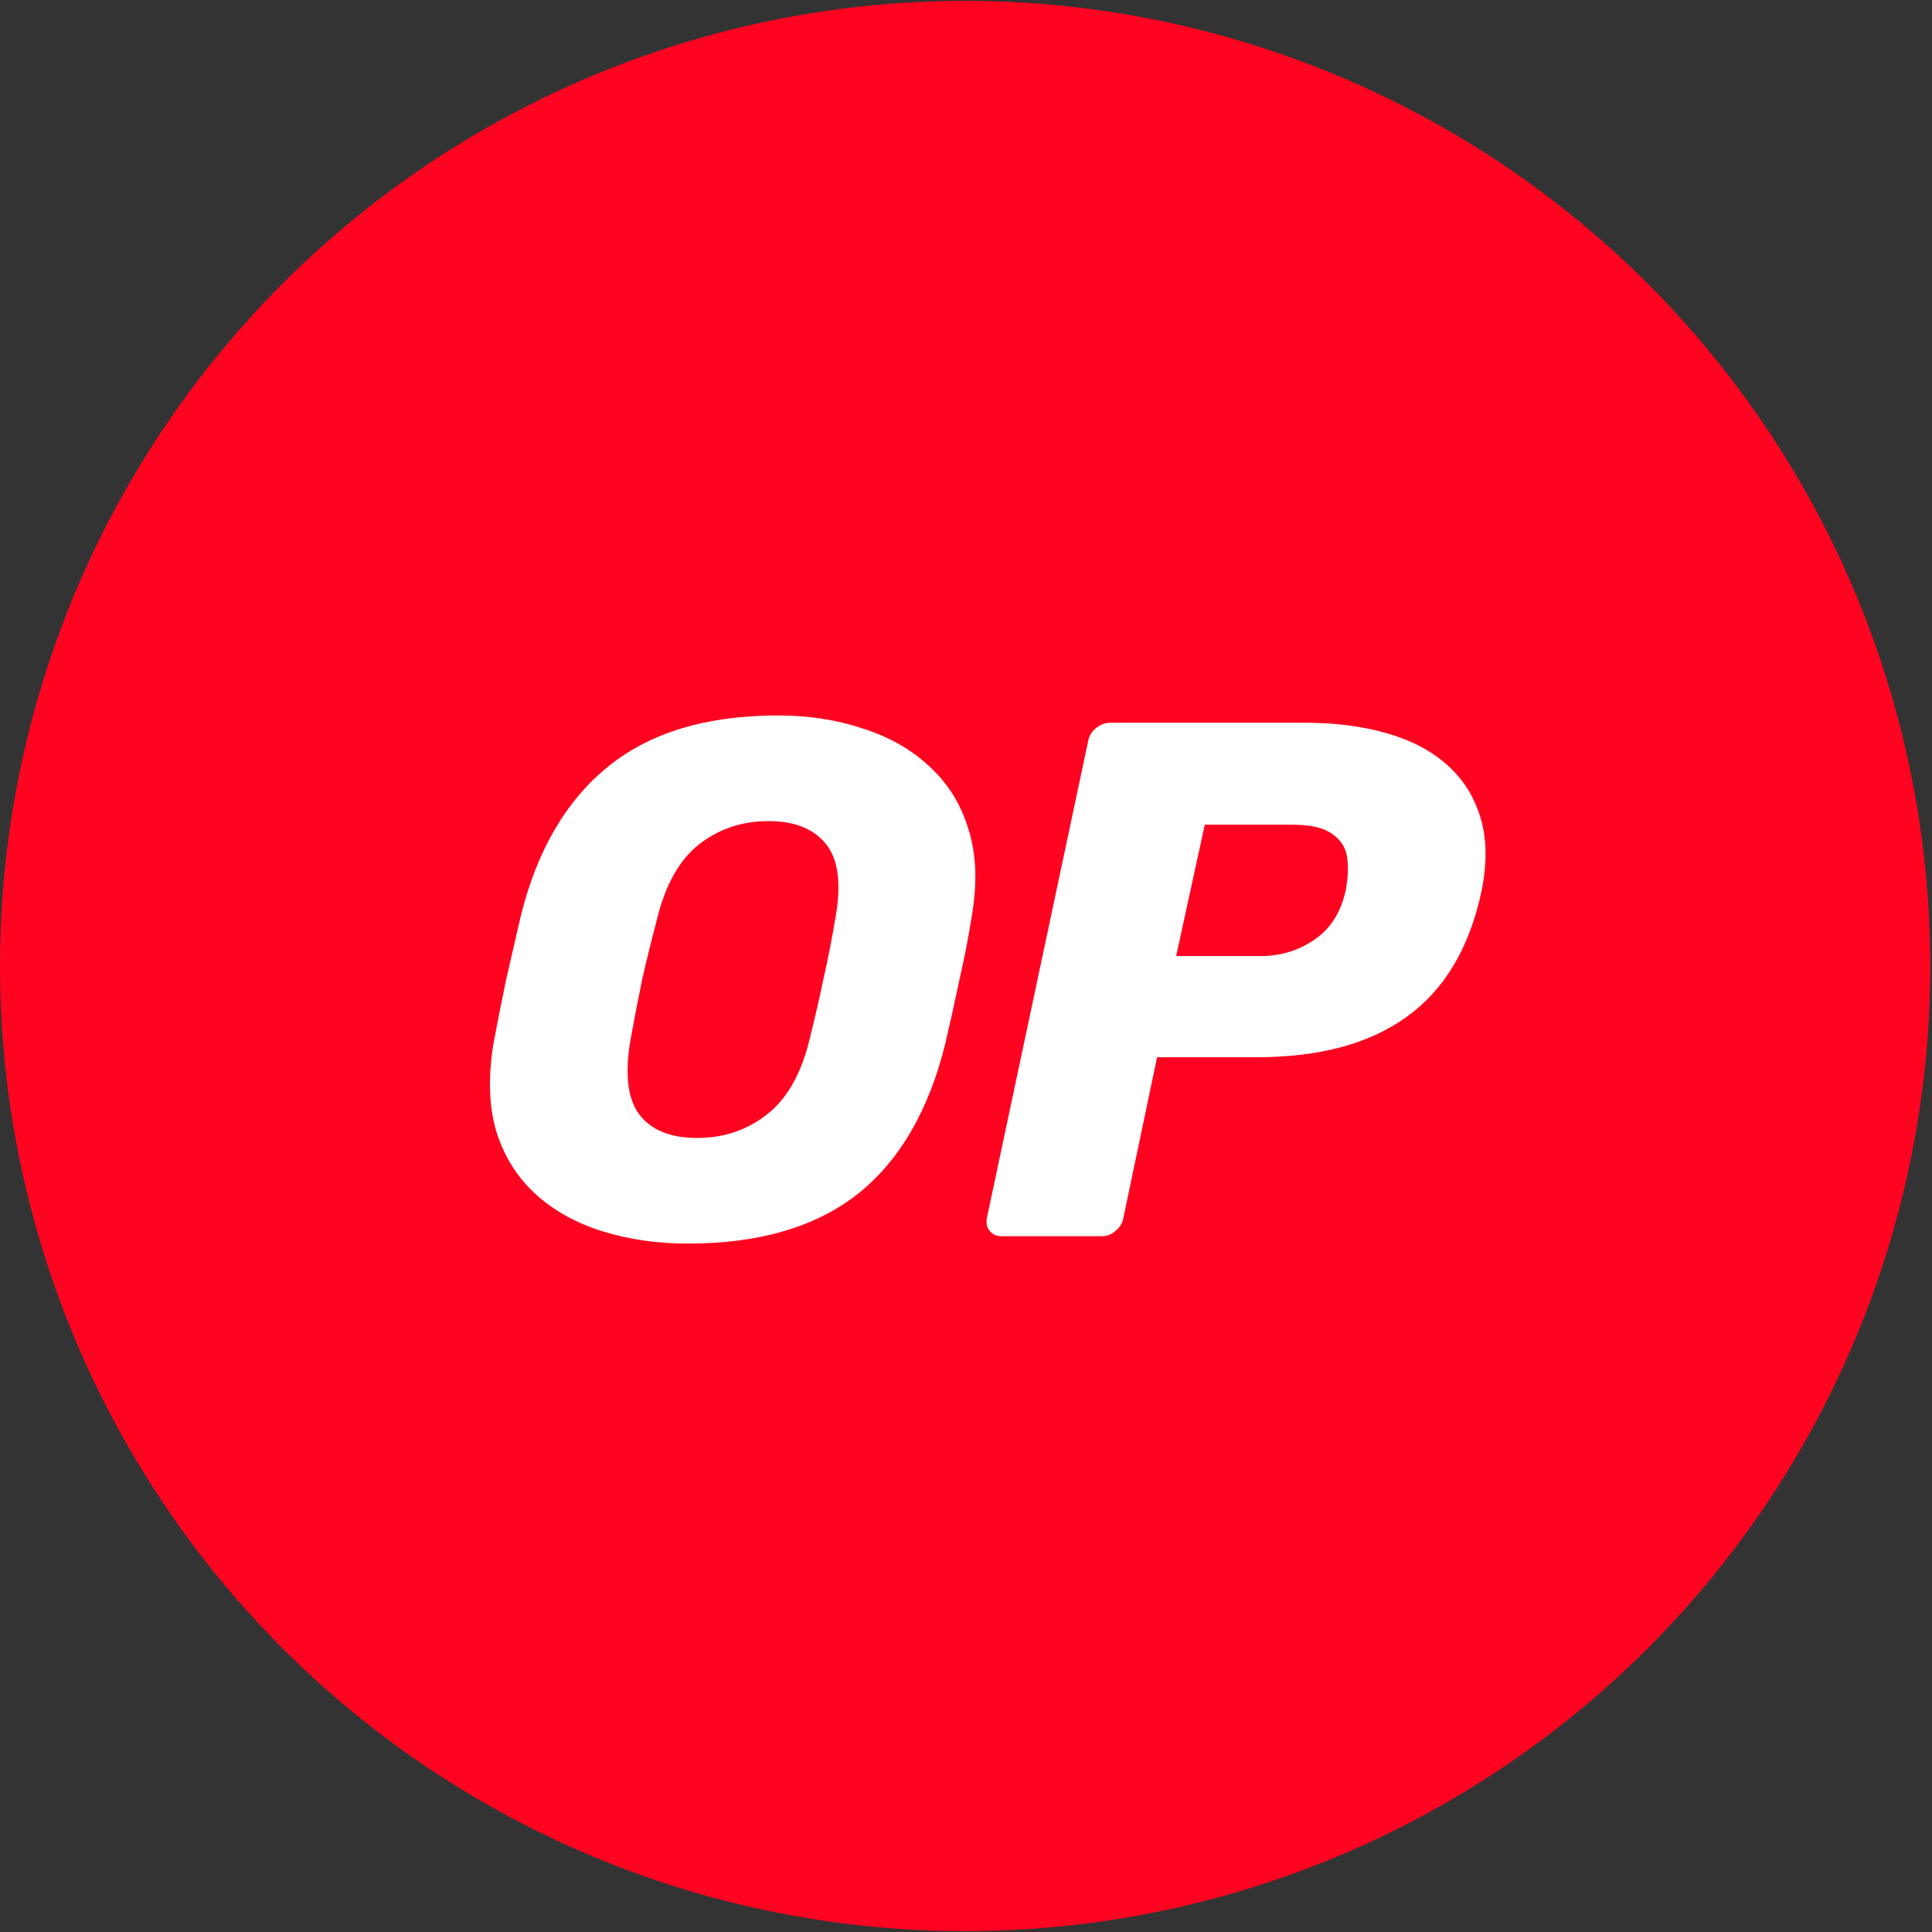
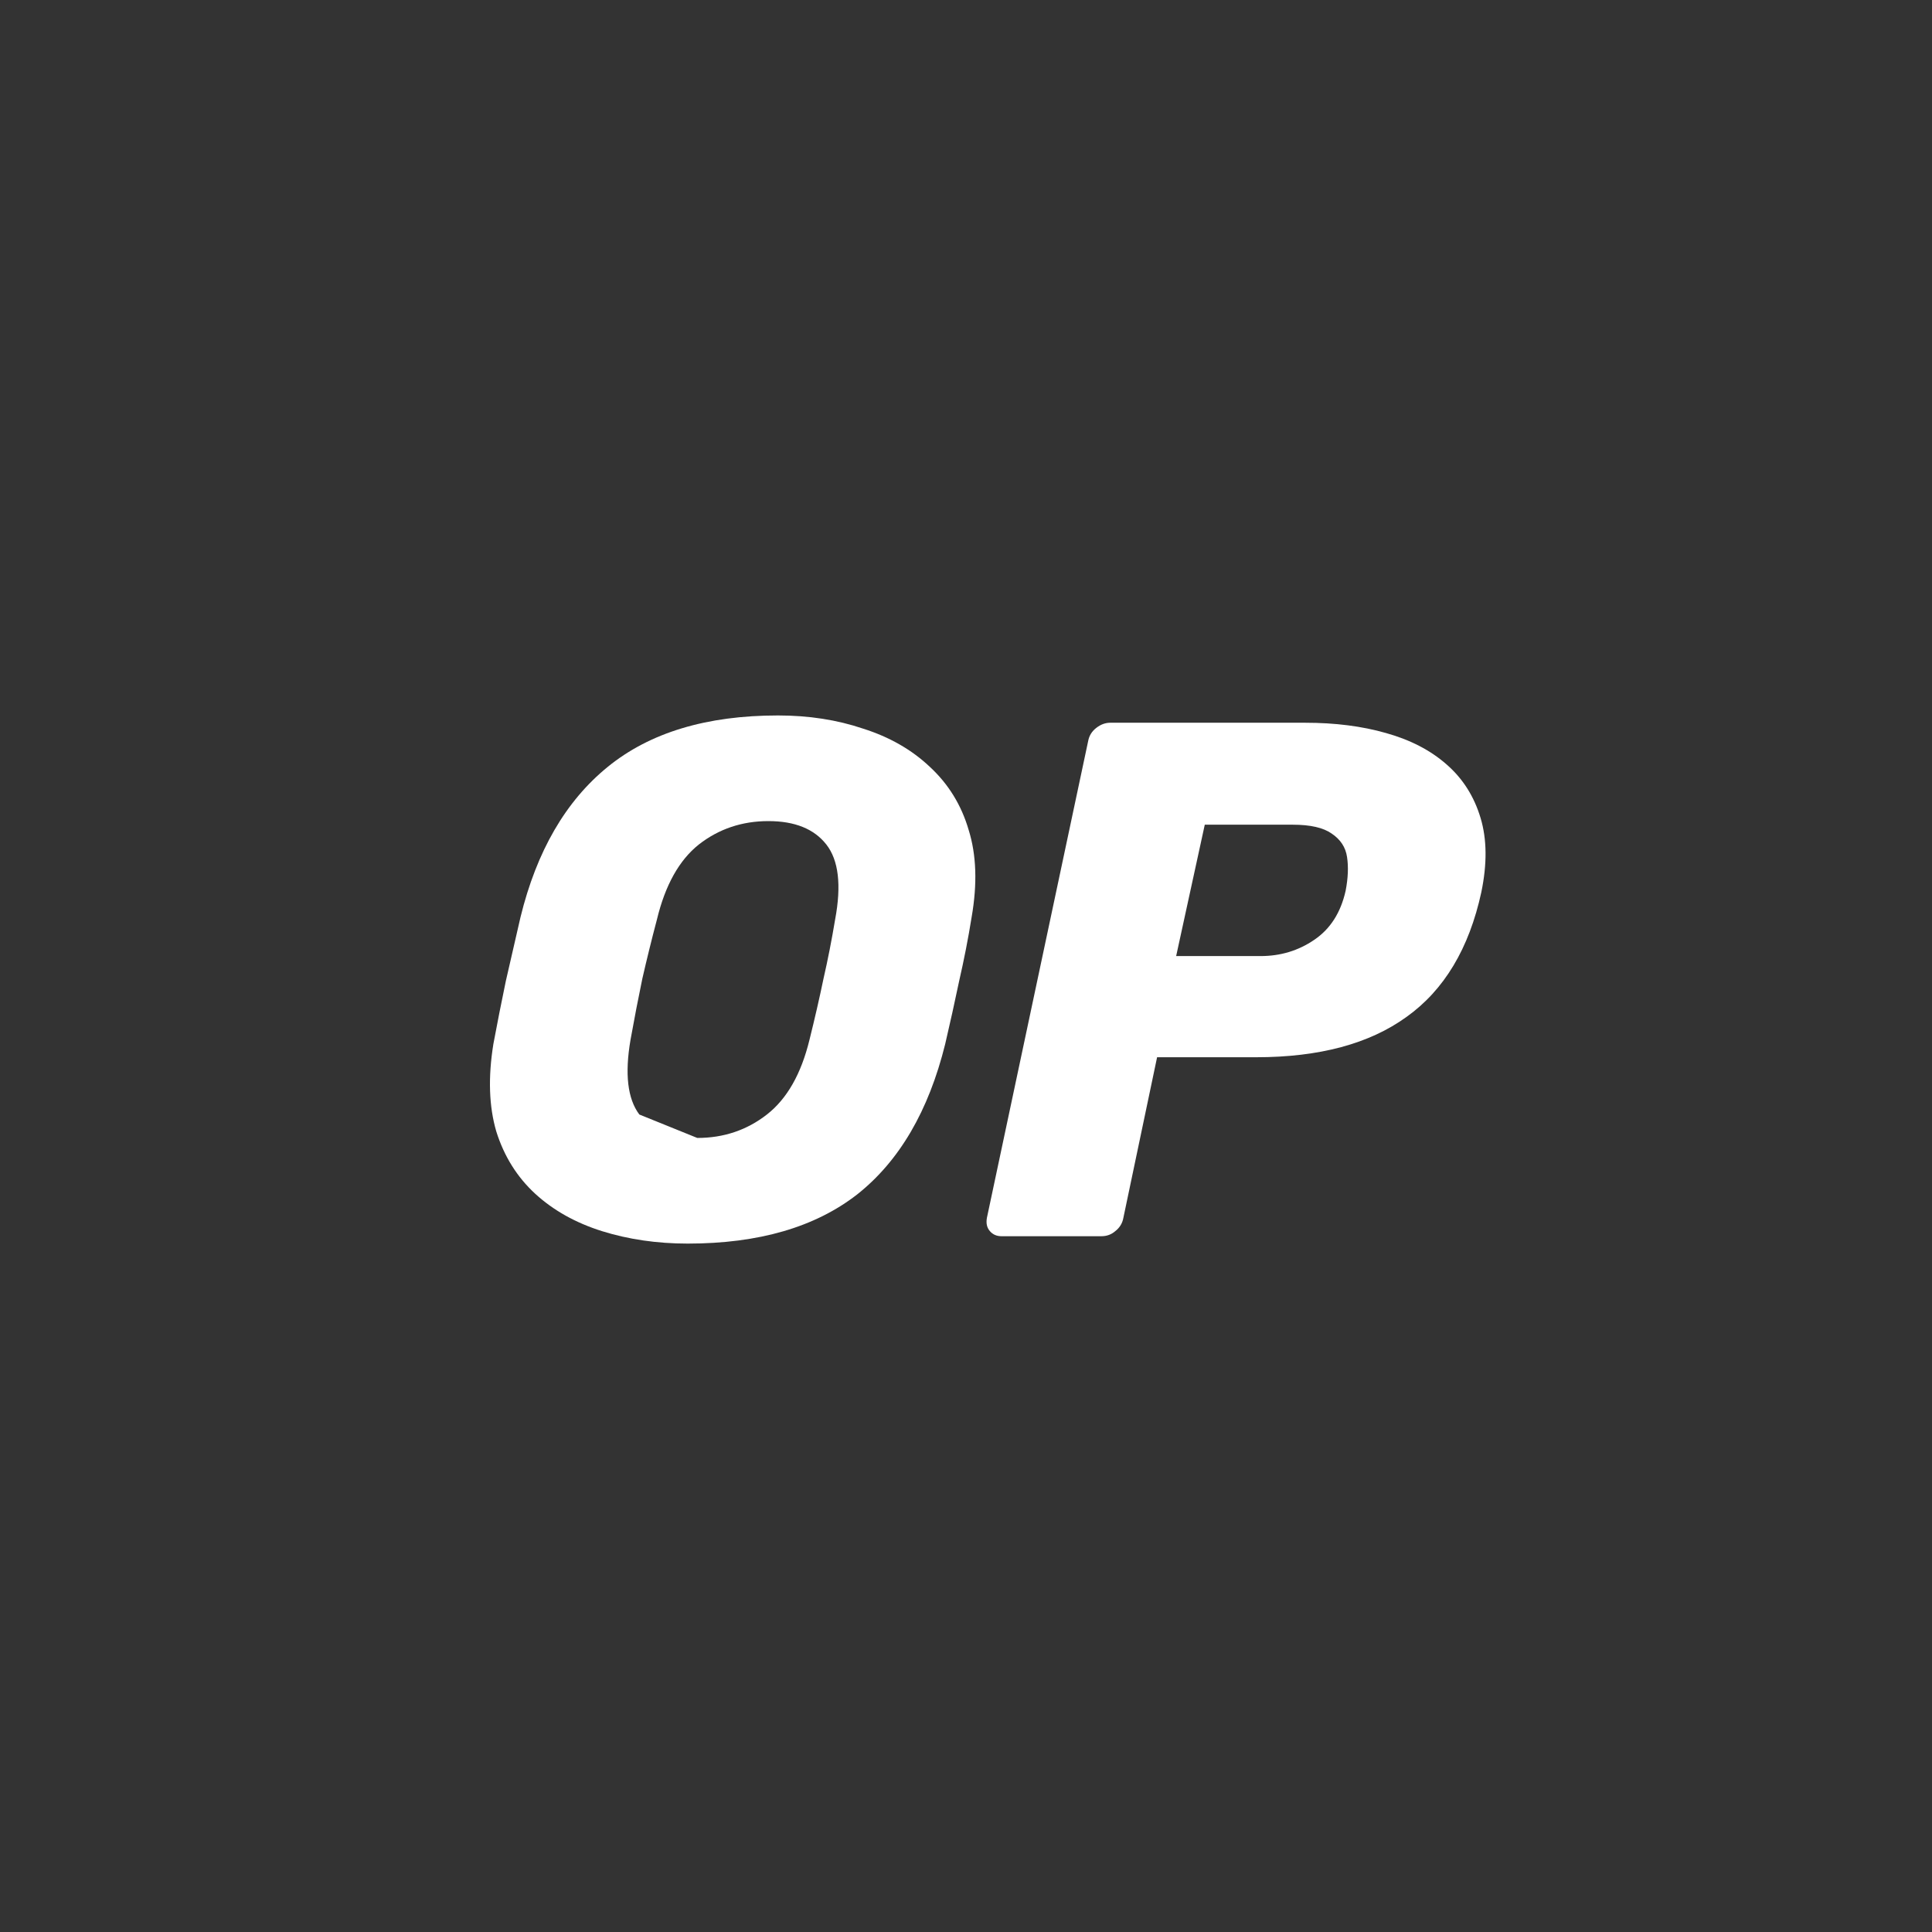
<svg xmlns="http://www.w3.org/2000/svg" width="22" height="22" viewBox="0 0 22 22" fill="none">
  <rect x="0" y="0" width="22" height="22" fill="#333333" stroke="none" />
  <g id=".logo_op">
-     <circle id="Ellipse 1" cx="10.99" cy="11" r="10.99" fill="#FF0420" />
    <g id="OP">
      <path d="M11.405 14.077C11.35 14.077 11.305 14.058 11.272 14.019C11.238 13.98 11.227 13.93 11.238 13.868L12.391 8.439C12.402 8.378 12.433 8.328 12.483 8.289C12.533 8.25 12.586 8.23 12.642 8.23H14.863C15.203 8.23 15.509 8.269 15.782 8.347C16.061 8.425 16.292 8.545 16.475 8.707C16.659 8.868 16.787 9.071 16.86 9.316C16.932 9.556 16.935 9.837 16.868 10.16C16.729 10.8 16.445 11.274 16.016 11.58C15.593 11.886 15.022 12.039 14.304 12.039H13.176L12.792 13.868C12.781 13.93 12.75 13.98 12.7 14.019C12.655 14.058 12.603 14.077 12.541 14.077H11.405ZM13.393 10.887H14.354C14.582 10.887 14.785 10.825 14.964 10.703C15.147 10.58 15.267 10.394 15.323 10.143C15.351 9.998 15.356 9.87 15.339 9.759C15.323 9.648 15.264 9.559 15.164 9.492C15.069 9.425 14.922 9.391 14.721 9.391H13.719L13.393 10.887Z" fill="white" />
-       <path d="M7.831 14.161C7.481 14.161 7.155 14.113 6.854 14.019C6.553 13.924 6.3 13.782 6.094 13.593C5.888 13.403 5.74 13.167 5.651 12.883C5.568 12.599 5.557 12.268 5.618 11.889C5.663 11.649 5.71 11.41 5.76 11.171C5.816 10.931 5.871 10.689 5.927 10.444C6.111 9.692 6.442 9.121 6.921 8.732C7.4 8.342 8.046 8.147 8.859 8.147C9.21 8.147 9.532 8.197 9.828 8.297C10.128 8.392 10.382 8.537 10.588 8.732C10.799 8.927 10.947 9.166 11.03 9.45C11.119 9.734 11.13 10.065 11.064 10.444C11.025 10.689 10.977 10.931 10.922 11.171C10.872 11.41 10.819 11.649 10.763 11.889C10.574 12.652 10.24 13.222 9.761 13.601C9.282 13.974 8.639 14.161 7.831 14.161ZM7.94 12.958C8.241 12.958 8.505 12.869 8.733 12.691C8.962 12.512 9.123 12.229 9.218 11.839C9.279 11.594 9.332 11.363 9.377 11.146C9.427 10.928 9.471 10.703 9.51 10.469C9.583 10.079 9.549 9.795 9.41 9.617C9.271 9.439 9.051 9.35 8.75 9.35C8.449 9.35 8.185 9.439 7.957 9.617C7.734 9.795 7.575 10.079 7.481 10.469C7.419 10.703 7.364 10.928 7.314 11.146C7.269 11.363 7.224 11.594 7.18 11.839C7.113 12.229 7.146 12.512 7.28 12.691C7.414 12.869 7.634 12.958 7.94 12.958Z" fill="white" />
+       <path d="M7.831 14.161C7.481 14.161 7.155 14.113 6.854 14.019C6.553 13.924 6.3 13.782 6.094 13.593C5.888 13.403 5.74 13.167 5.651 12.883C5.568 12.599 5.557 12.268 5.618 11.889C5.663 11.649 5.71 11.41 5.76 11.171C5.816 10.931 5.871 10.689 5.927 10.444C6.111 9.692 6.442 9.121 6.921 8.732C7.4 8.342 8.046 8.147 8.859 8.147C9.21 8.147 9.532 8.197 9.828 8.297C10.128 8.392 10.382 8.537 10.588 8.732C10.799 8.927 10.947 9.166 11.03 9.45C11.119 9.734 11.13 10.065 11.064 10.444C11.025 10.689 10.977 10.931 10.922 11.171C10.872 11.41 10.819 11.649 10.763 11.889C10.574 12.652 10.24 13.222 9.761 13.601C9.282 13.974 8.639 14.161 7.831 14.161ZM7.94 12.958C8.241 12.958 8.505 12.869 8.733 12.691C8.962 12.512 9.123 12.229 9.218 11.839C9.279 11.594 9.332 11.363 9.377 11.146C9.427 10.928 9.471 10.703 9.51 10.469C9.583 10.079 9.549 9.795 9.41 9.617C9.271 9.439 9.051 9.35 8.75 9.35C8.449 9.35 8.185 9.439 7.957 9.617C7.734 9.795 7.575 10.079 7.481 10.469C7.419 10.703 7.364 10.928 7.314 11.146C7.269 11.363 7.224 11.594 7.18 11.839C7.113 12.229 7.146 12.512 7.28 12.691Z" fill="white" />
    </g>
  </g>
</svg>